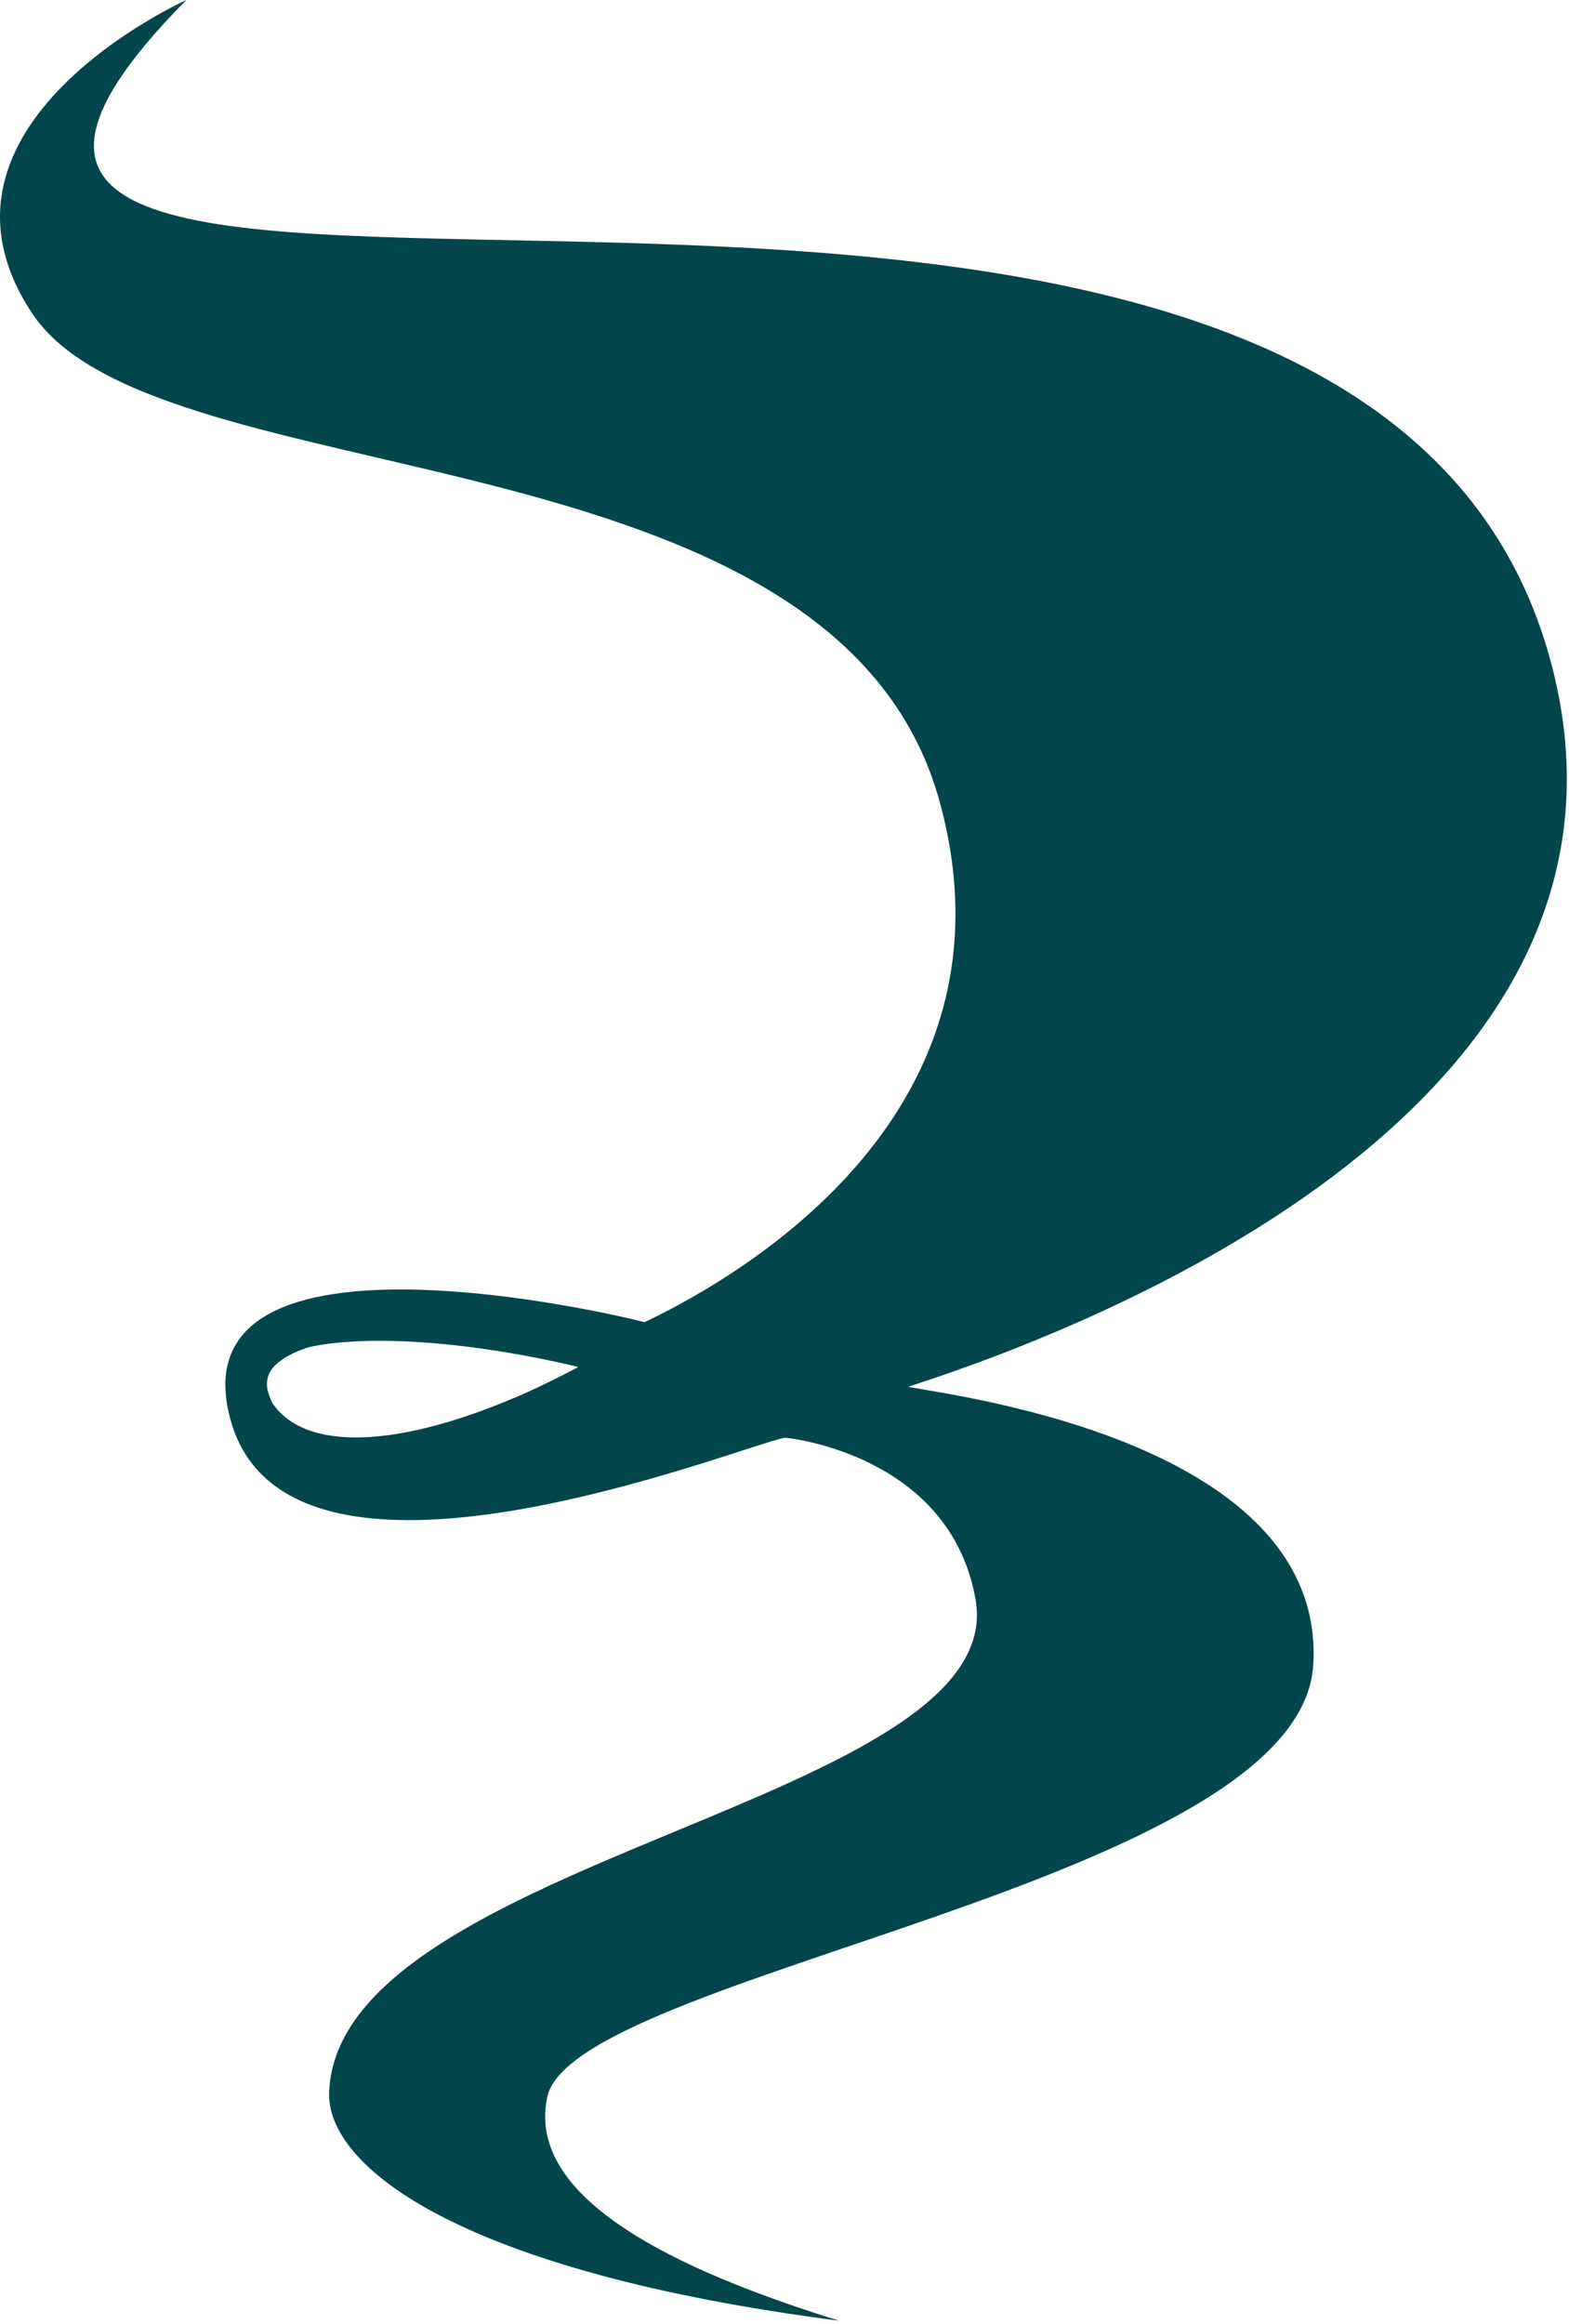
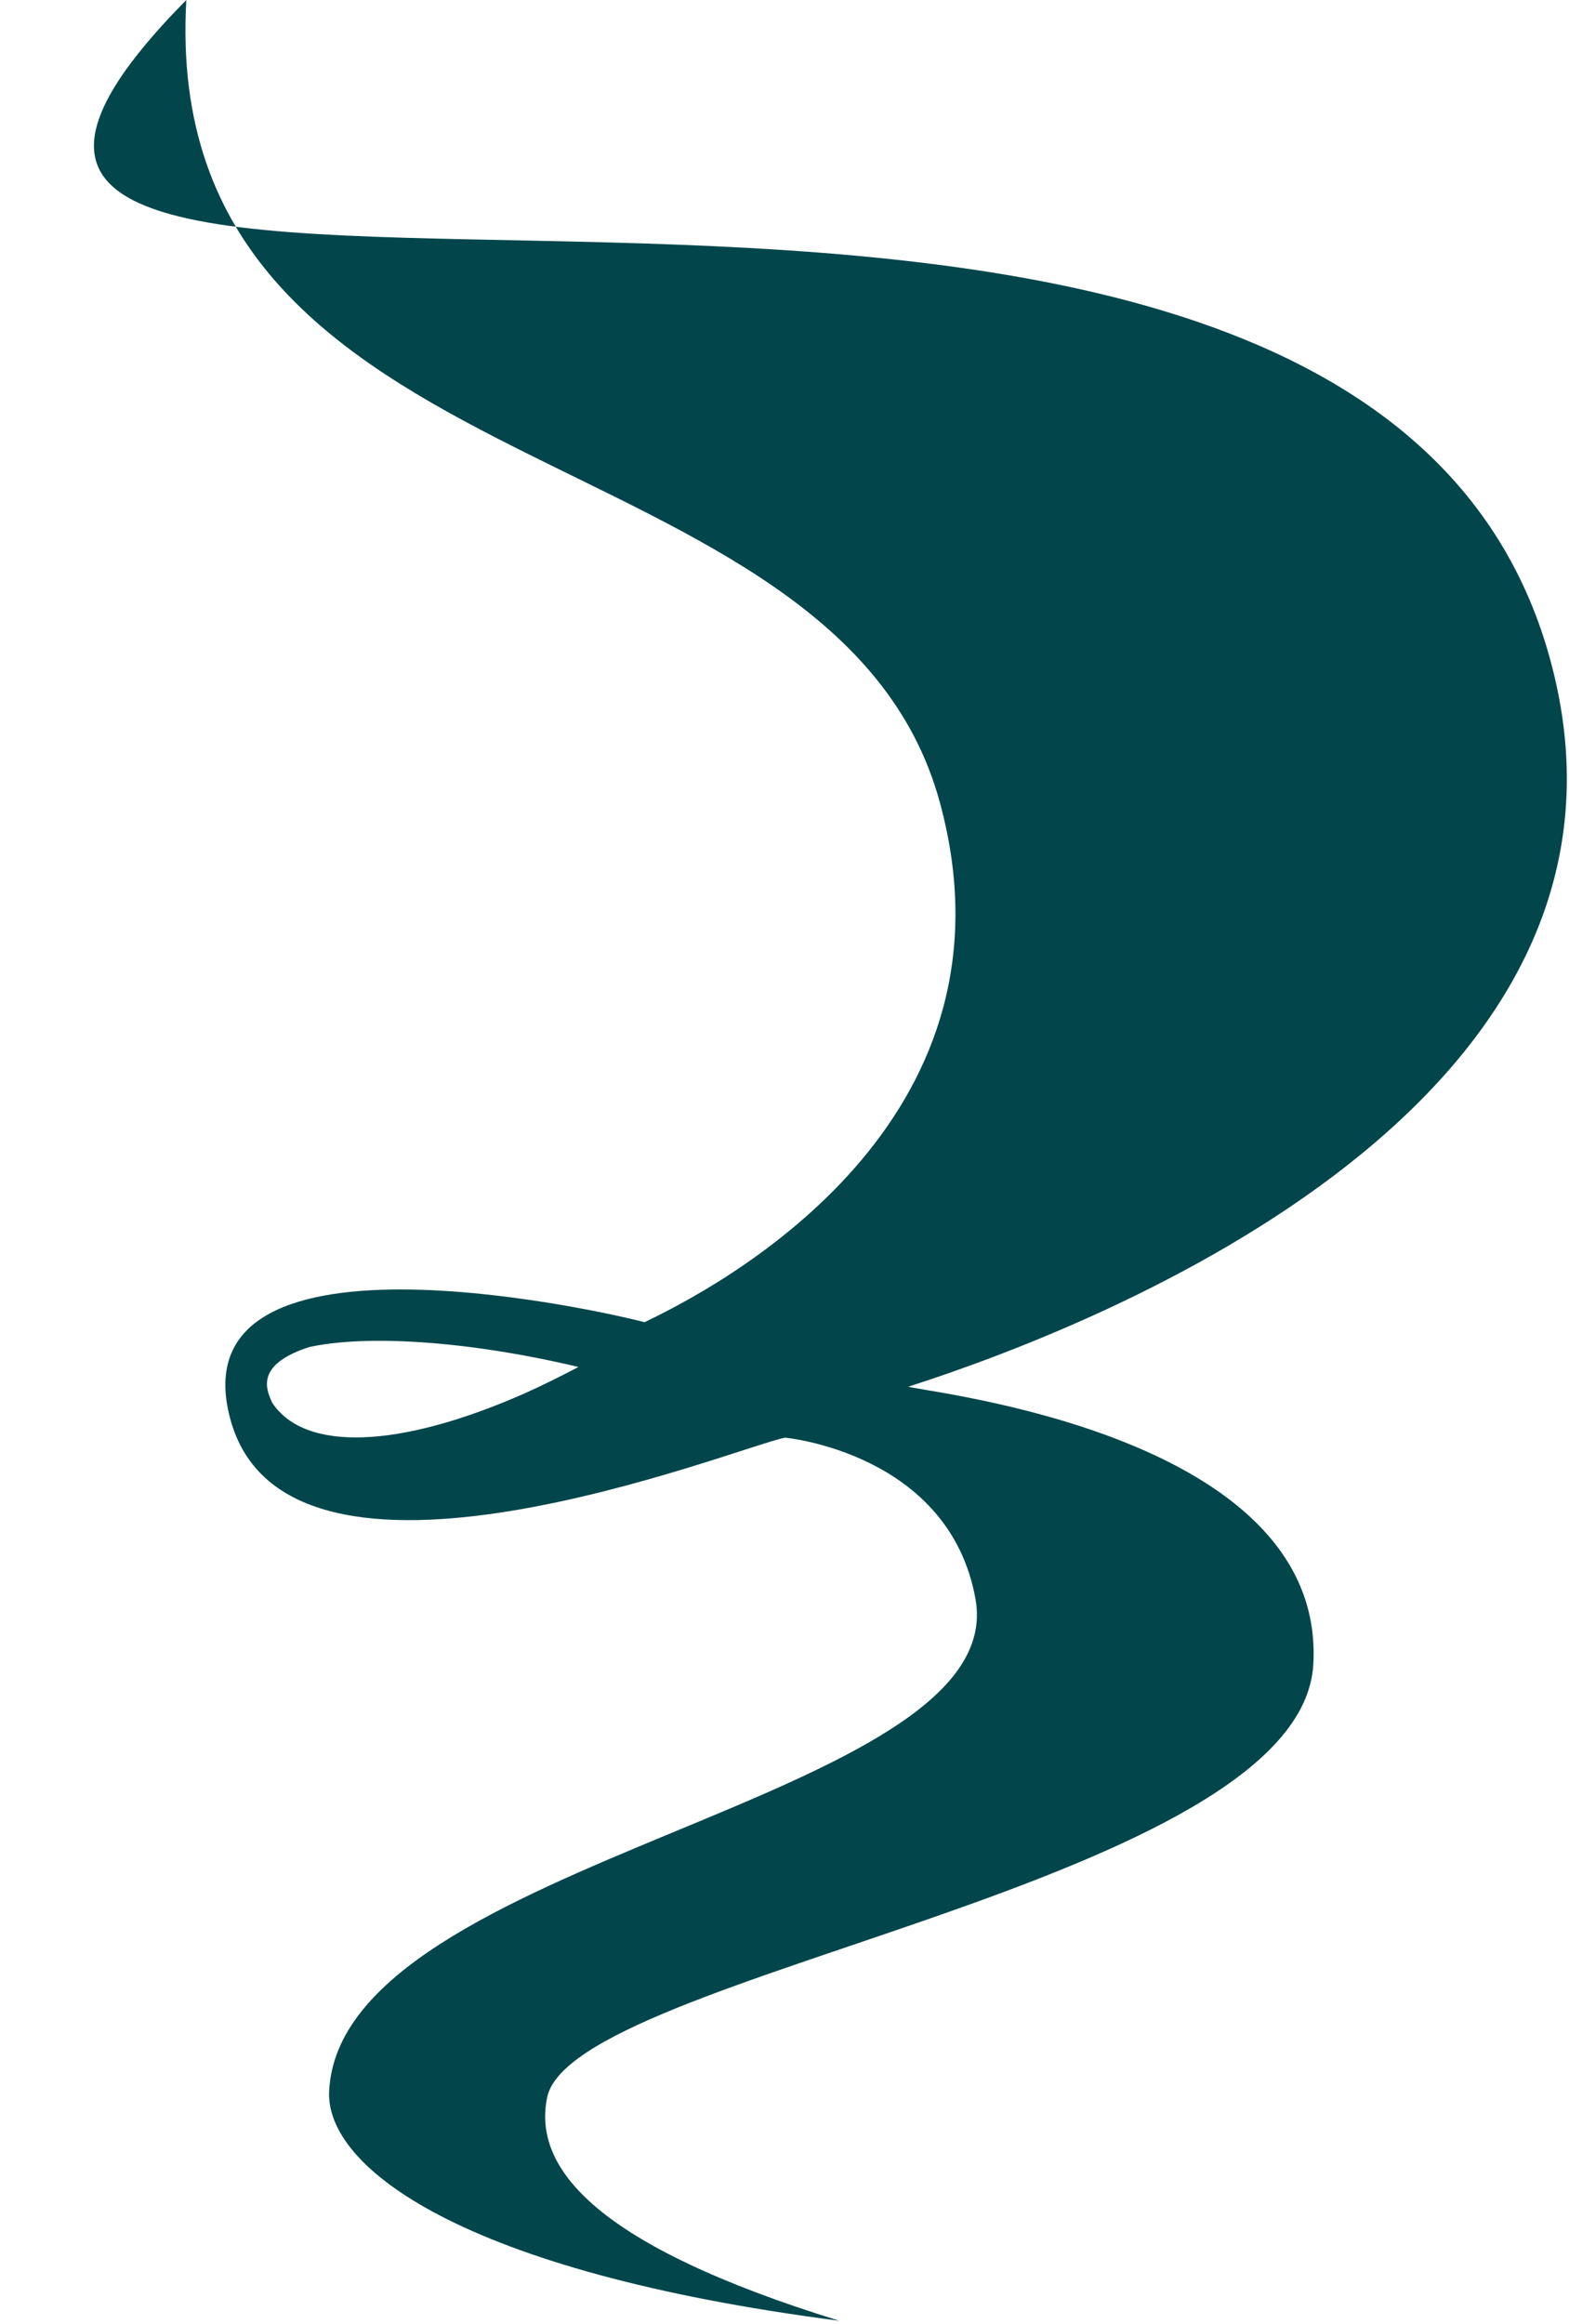
<svg xmlns="http://www.w3.org/2000/svg" width="100%" height="100%" viewBox="0 0 289 428" version="1.1" xml:space="preserve" style="fill-rule:evenodd;clip-rule:evenodd;stroke-linejoin:round;stroke-miterlimit:1.414;">
  <g id="smoke" transform="matrix(1,0,0,1,-15.319,0)">
-     <path d="M111.958,256.584C88.849,266.766 71.499,267.387 65.461,258.319C64.899,257.147 64.589,256.131 64.508,255.297C64.364,253.522 65.102,252.384 65.858,251.562C67.202,250.128 69.411,248.966 72.305,248.047C82.589,245.812 100.892,246.756 121.871,251.719C118.508,253.484 115.199,255.125 111.958,256.584M300.667,120.769C262.83,-13.663 -41.723,92.406 49.636,0C49.636,0 -1.817,23.094 21.283,57.762C44.392,92.406 169.374,77.709 188.442,147.784C203.902,204.575 152.589,234.644 134.046,243.469L131.986,242.969C131.986,242.969 47.321,222.209 57.711,261.206C68.077,300.194 151.008,266.459 159.921,264.737C159.921,264.737 190.155,267.522 194.996,294.431C201.739,331.891 77.949,341.947 75.942,385.119C75.296,398.969 100.027,418.328 169.899,427.353C125.221,413.55 113.396,399.353 116.096,386.241C120.802,363.378 254.983,346.916 257.227,306.462C259.474,266.009 192.727,257.244 183.161,255.478L182.636,255.35C218.074,243.969 323.702,202.684 300.667,120.769" style="fill:rgb(2,70,75);fill-rule:nonzero;" />
+     <path d="M111.958,256.584C88.849,266.766 71.499,267.387 65.461,258.319C64.899,257.147 64.589,256.131 64.508,255.297C64.364,253.522 65.102,252.384 65.858,251.562C67.202,250.128 69.411,248.966 72.305,248.047C82.589,245.812 100.892,246.756 121.871,251.719C118.508,253.484 115.199,255.125 111.958,256.584M300.667,120.769C262.83,-13.663 -41.723,92.406 49.636,0C44.392,92.406 169.374,77.709 188.442,147.784C203.902,204.575 152.589,234.644 134.046,243.469L131.986,242.969C131.986,242.969 47.321,222.209 57.711,261.206C68.077,300.194 151.008,266.459 159.921,264.737C159.921,264.737 190.155,267.522 194.996,294.431C201.739,331.891 77.949,341.947 75.942,385.119C75.296,398.969 100.027,418.328 169.899,427.353C125.221,413.55 113.396,399.353 116.096,386.241C120.802,363.378 254.983,346.916 257.227,306.462C259.474,266.009 192.727,257.244 183.161,255.478L182.636,255.35C218.074,243.969 323.702,202.684 300.667,120.769" style="fill:rgb(2,70,75);fill-rule:nonzero;" />
  </g>
</svg>